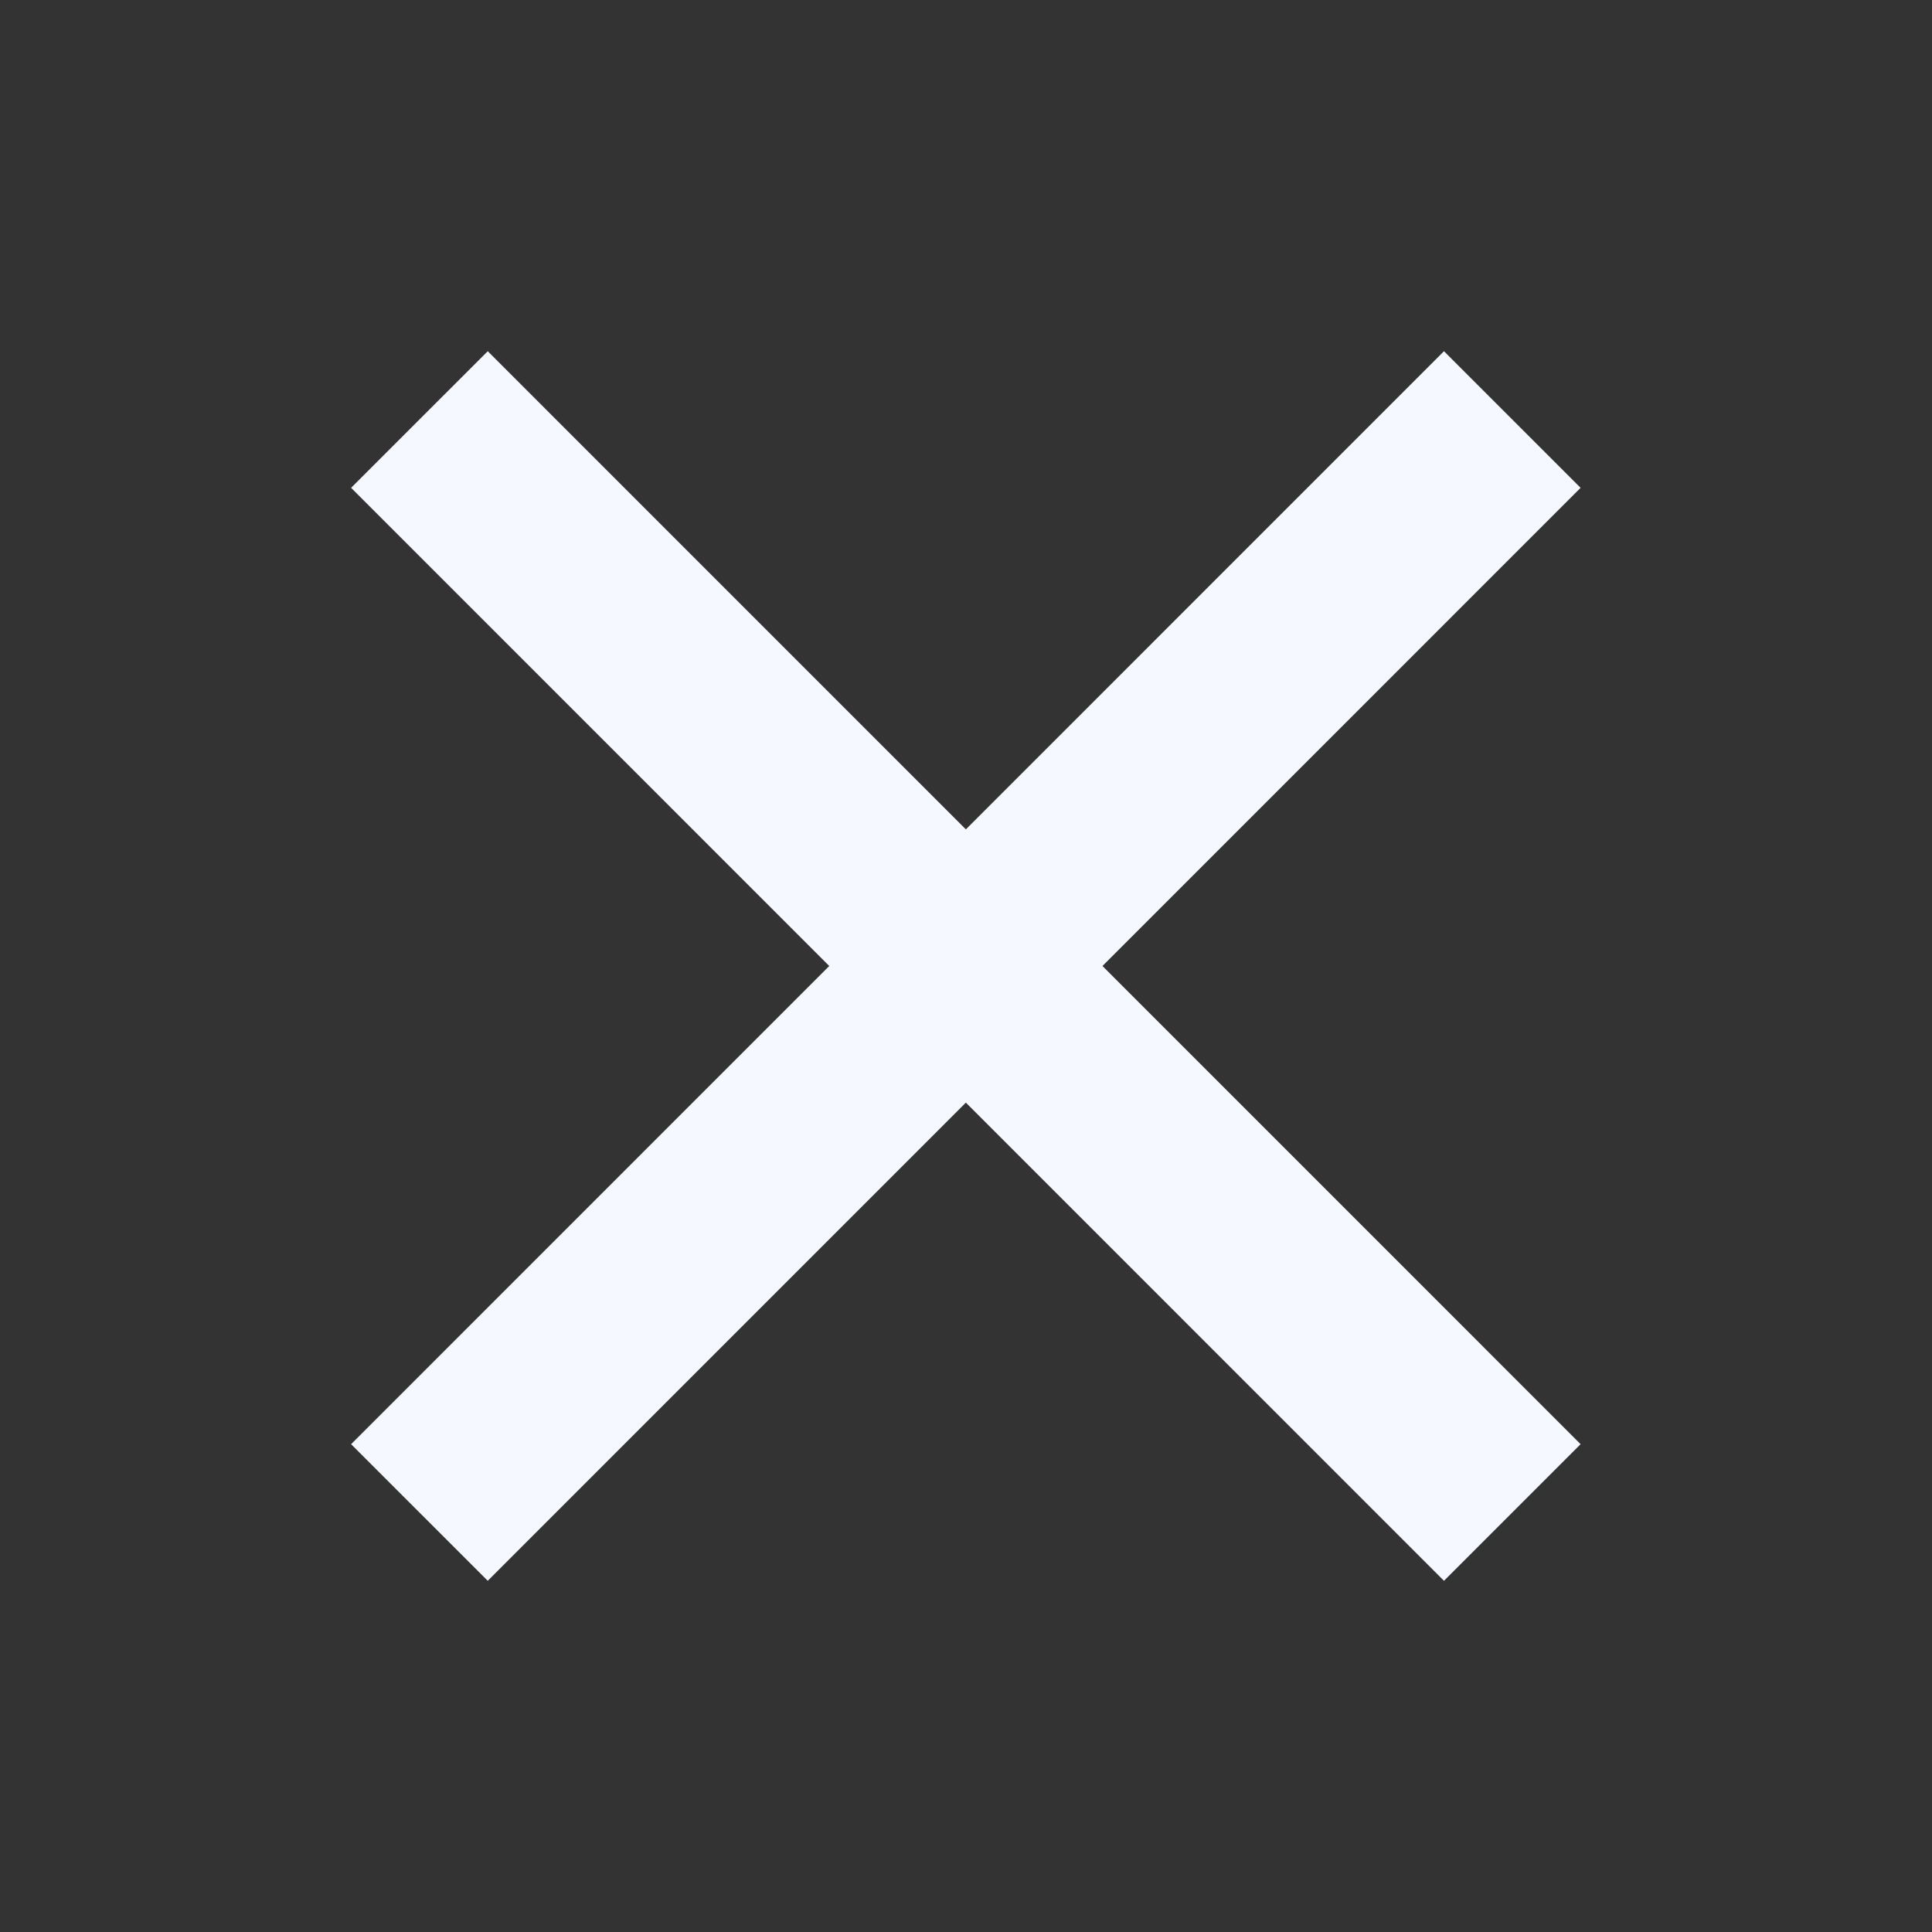
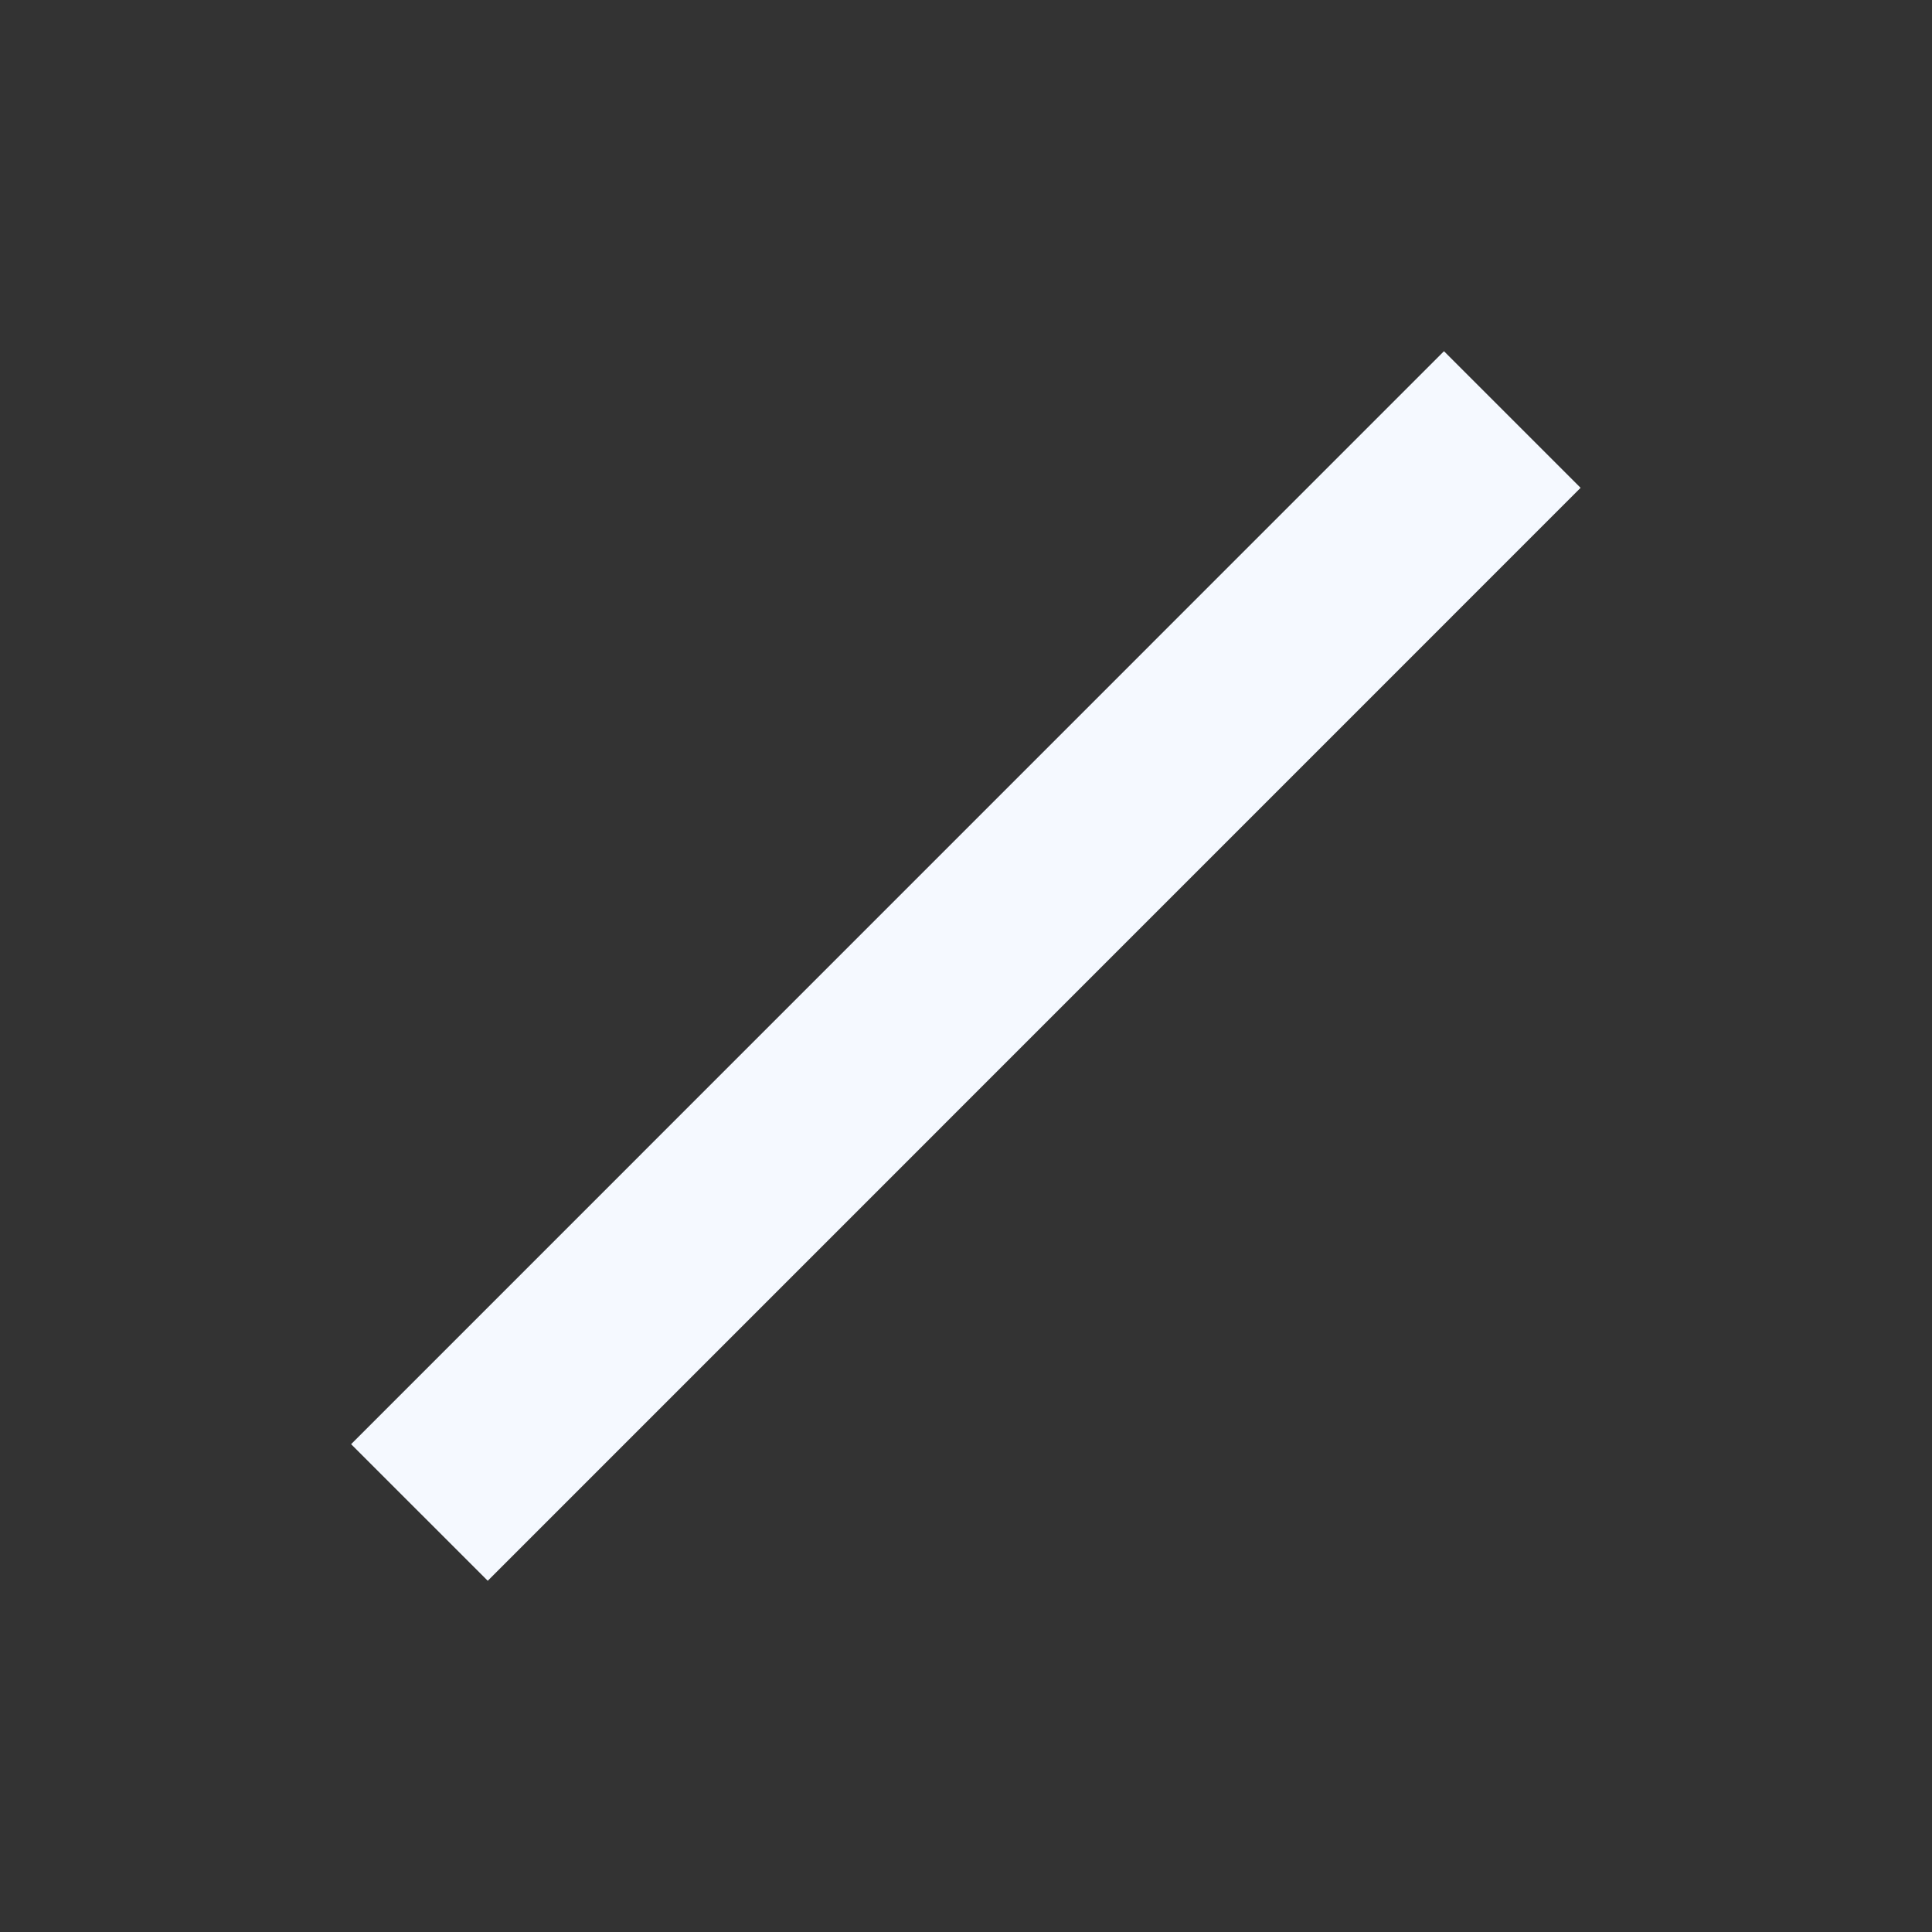
<svg xmlns="http://www.w3.org/2000/svg" width="20" height="20" viewBox="0 0 20 20" fill="none">
  <rect x="0" y="0" width="20" height="20" fill="#333333" stroke="none" />
-   <path d="M5.049 5.05L14.948 14.95" stroke="#F5F9FF" stroke-width="2" stroke-linecap="square" />
  <path d="M5.049 14.95L14.948 5.05" stroke="#F5F9FF" stroke-width="2" stroke-linecap="square" />
</svg>